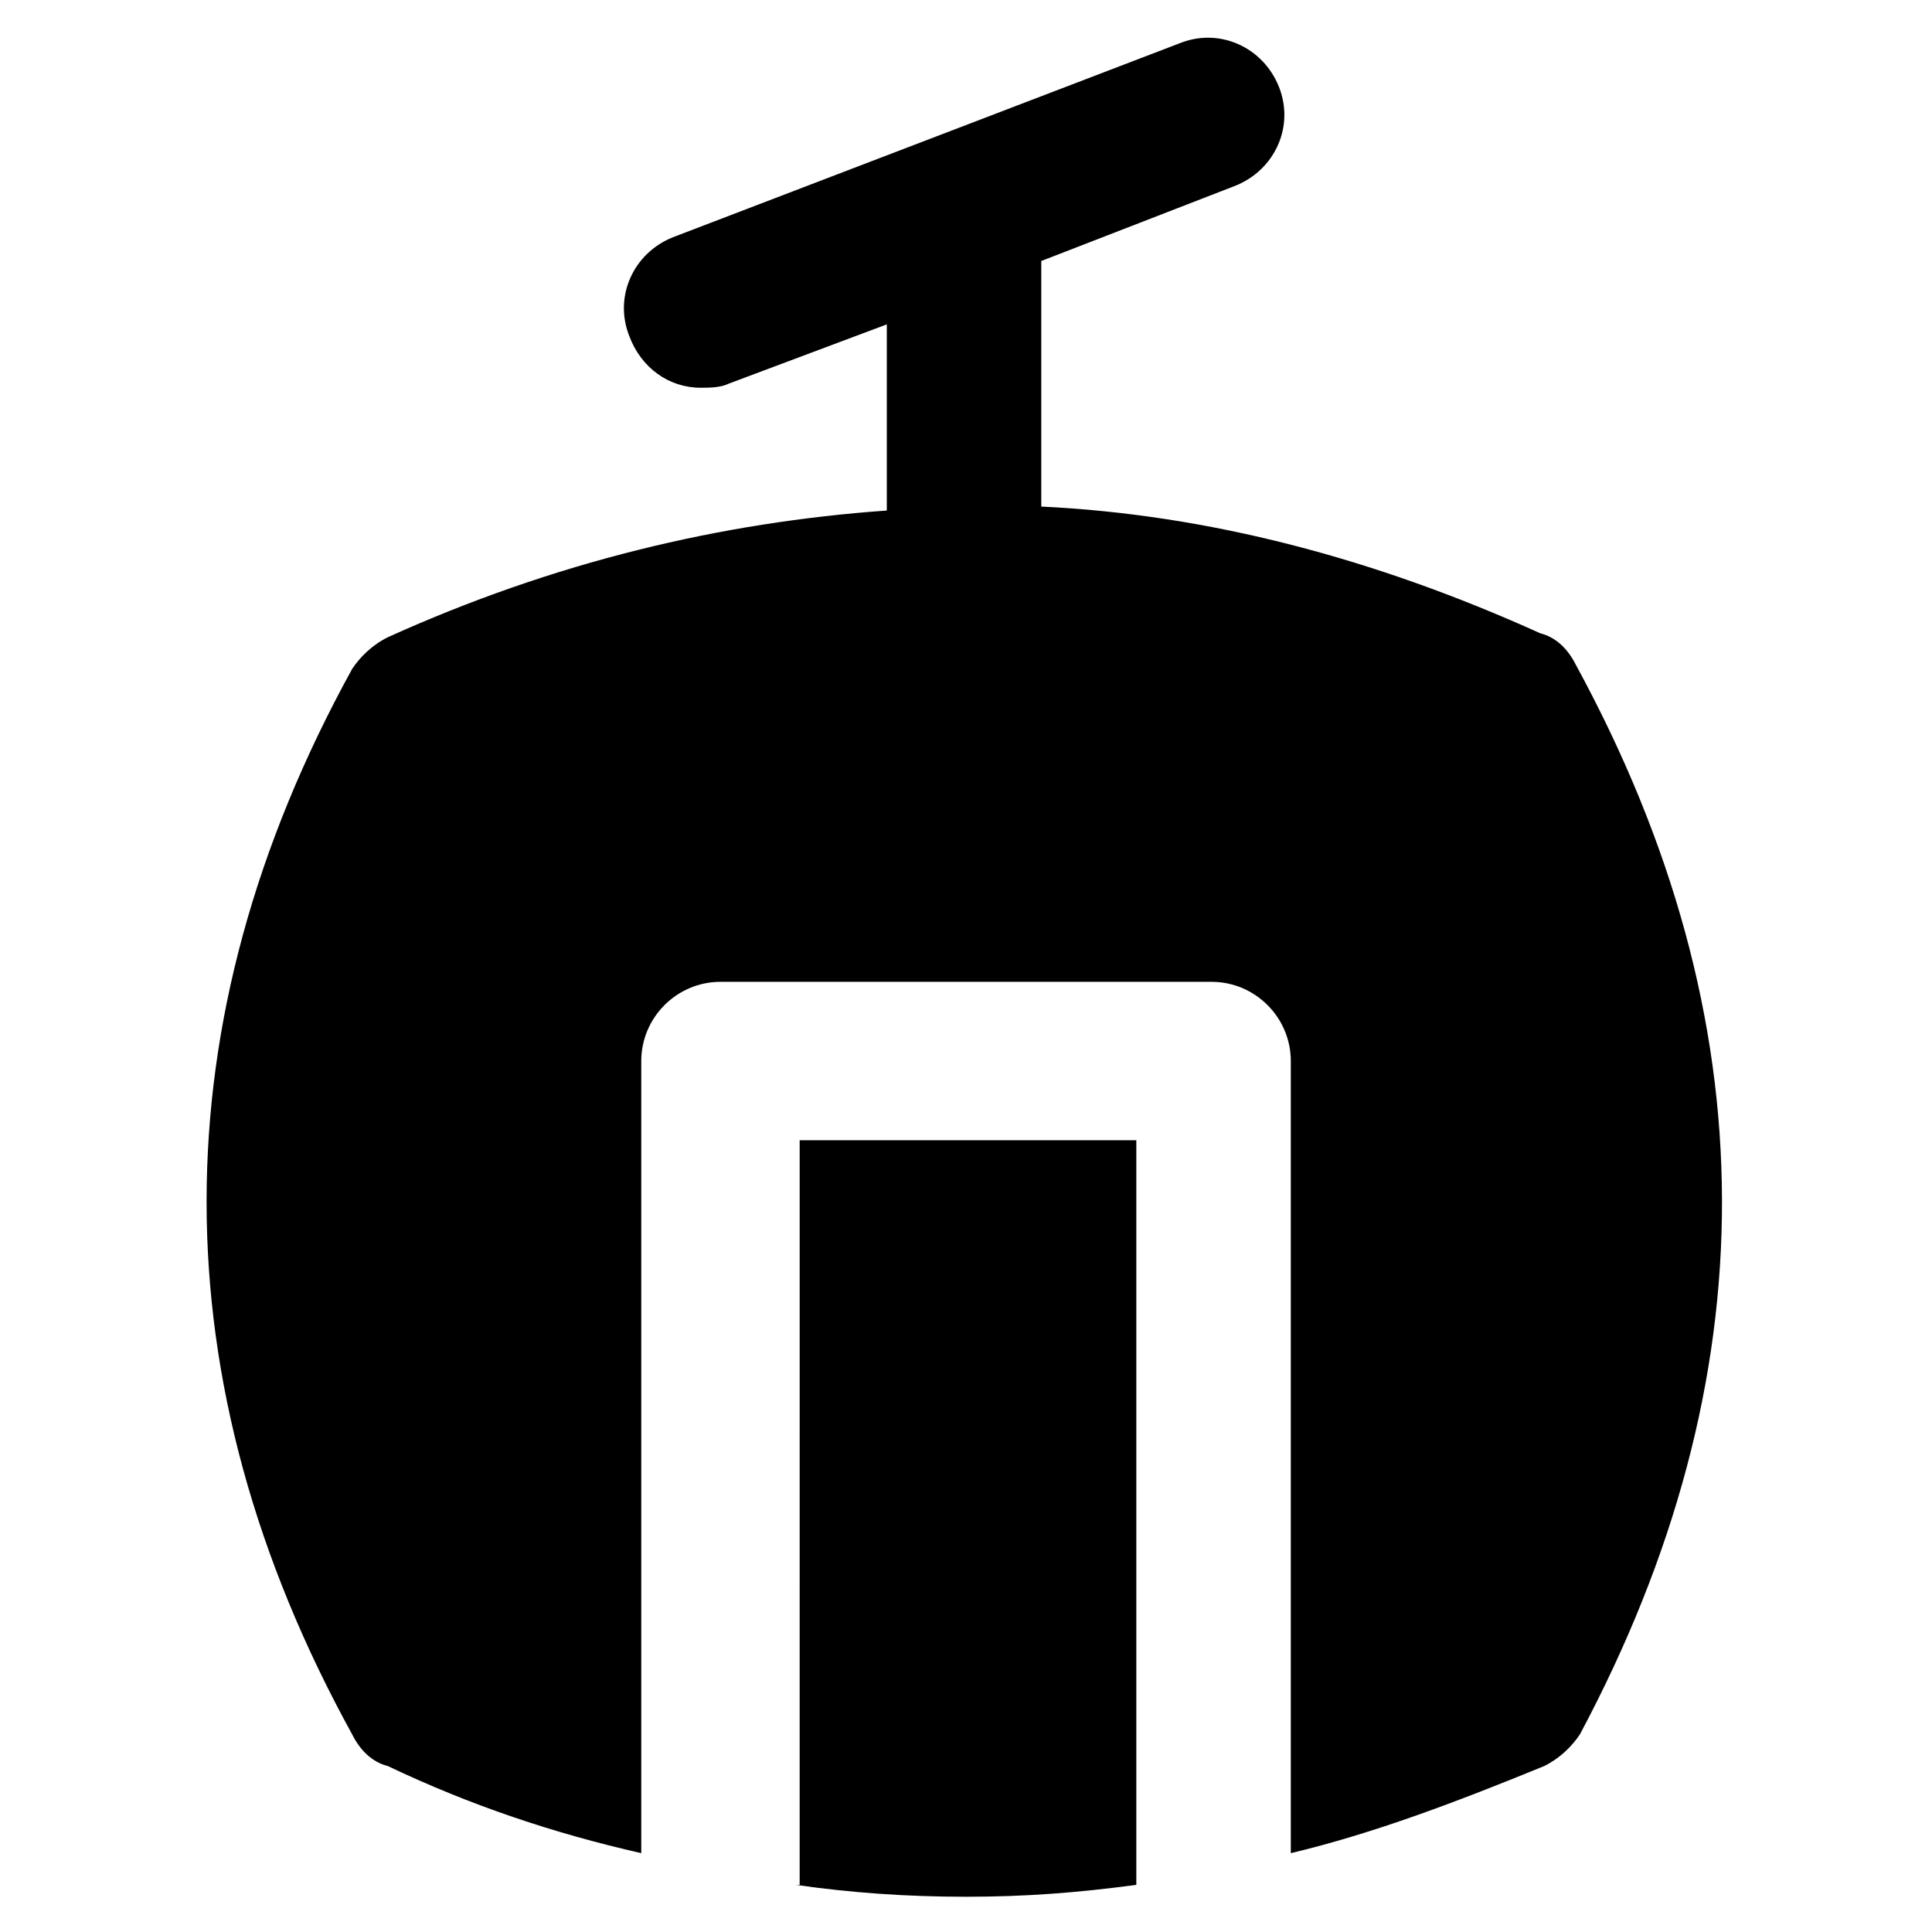
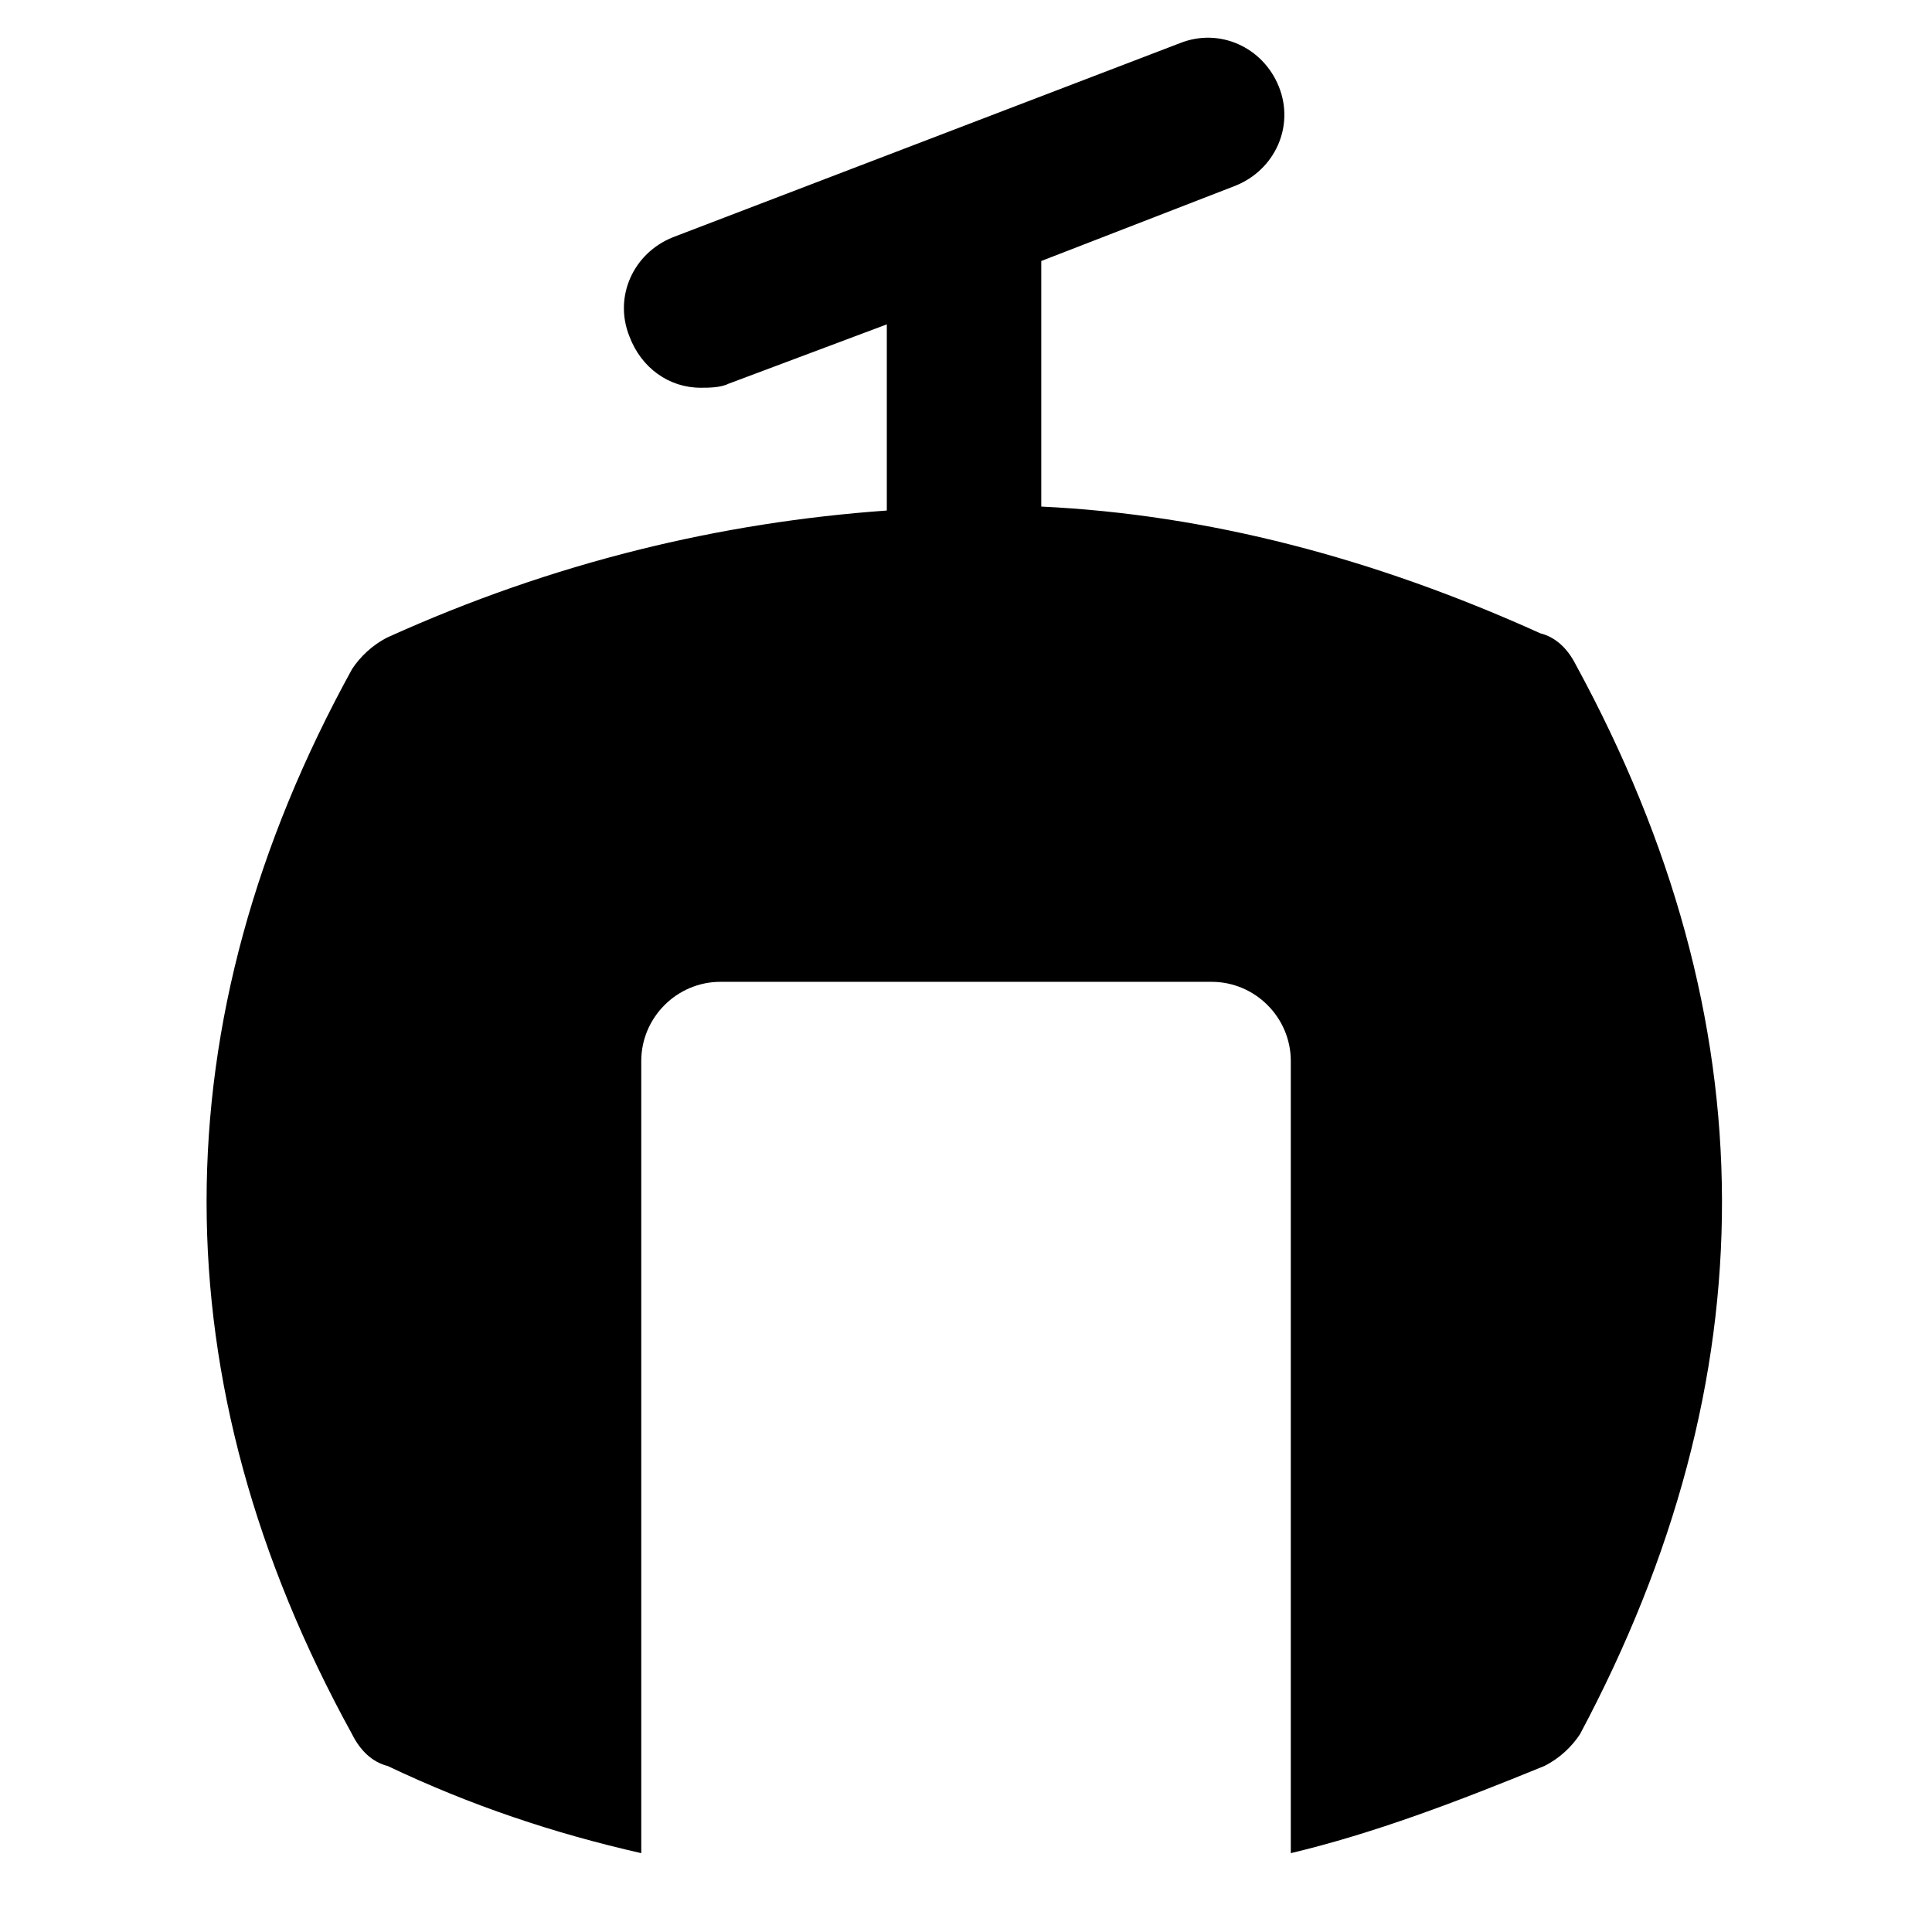
<svg xmlns="http://www.w3.org/2000/svg" fill="#000000" width="800px" height="800px" version="1.1" viewBox="144 144 512 512">
  <g>
-     <path d="m354.87 643.51c14.695 2.098 29.391 3.148 45.133 3.148s29.391-1.051 45.133-3.148v-197.33h-89.215l-0.004 197.33z" />
    <path d="m561.64 320.23c-2.098-4.199-5.246-7.348-9.445-8.398-44.082-19.941-88.168-31.488-132.25-33.586v-65.078l51.43-19.941c10.496-4.199 15.742-15.742 11.547-26.238-4.199-10.496-15.742-15.742-26.238-11.547l-134.35 51.43c-10.496 4.199-15.742 15.742-11.547 26.238 3.148 8.398 10.496 13.645 18.895 13.645 2.098 0 5.246 0 7.348-1.051l41.984-15.742v49.332c-44.082 3.148-88.168 13.645-132.25 33.586-4.199 2.098-7.348 5.246-9.445 8.398-51.43 93.414-51.43 188.93 0 282.34 2.098 4.199 5.246 7.348 9.445 8.398 22.043 10.496 44.082 17.844 67.176 23.09v-209.92c0-11.547 9.445-20.992 20.992-20.992h130.15c11.547 0 20.992 9.445 20.992 20.992v209.92c22.043-5.246 44.082-13.645 67.176-23.09 4.199-2.098 7.348-5.246 9.445-8.398 50.375-94.465 50.375-188.93-1.055-283.39z" />
  </g>
</svg>